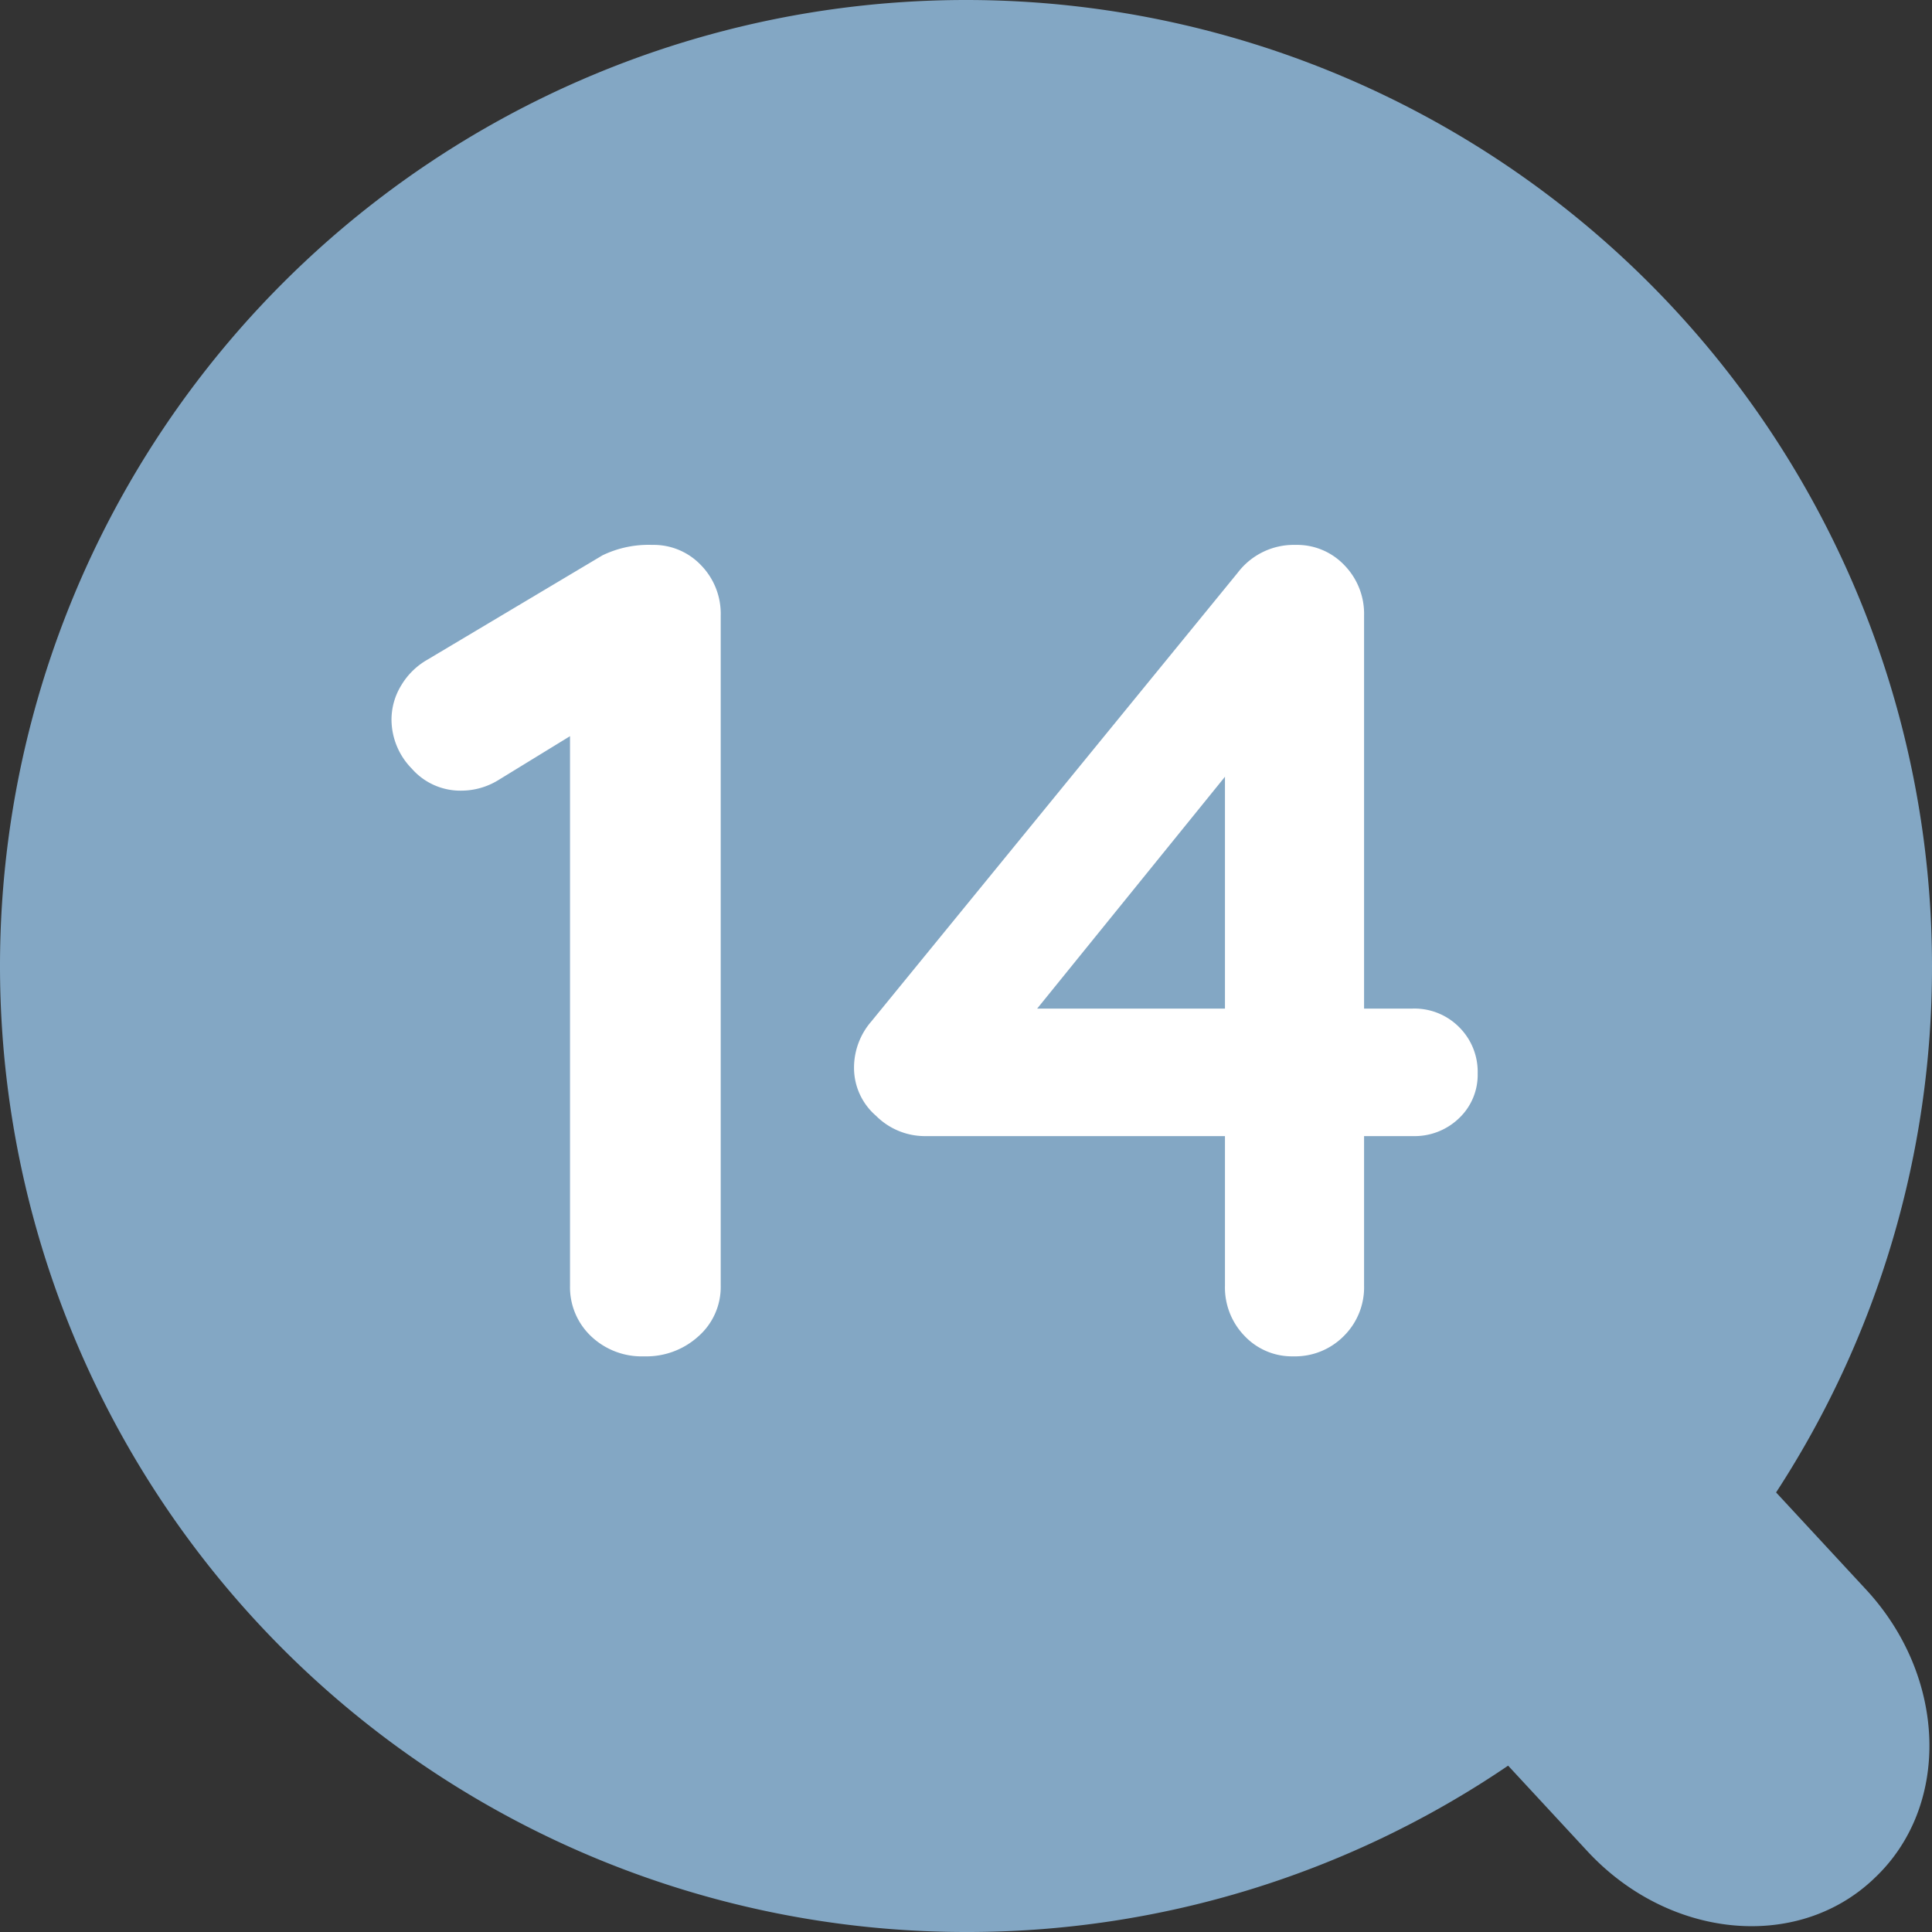
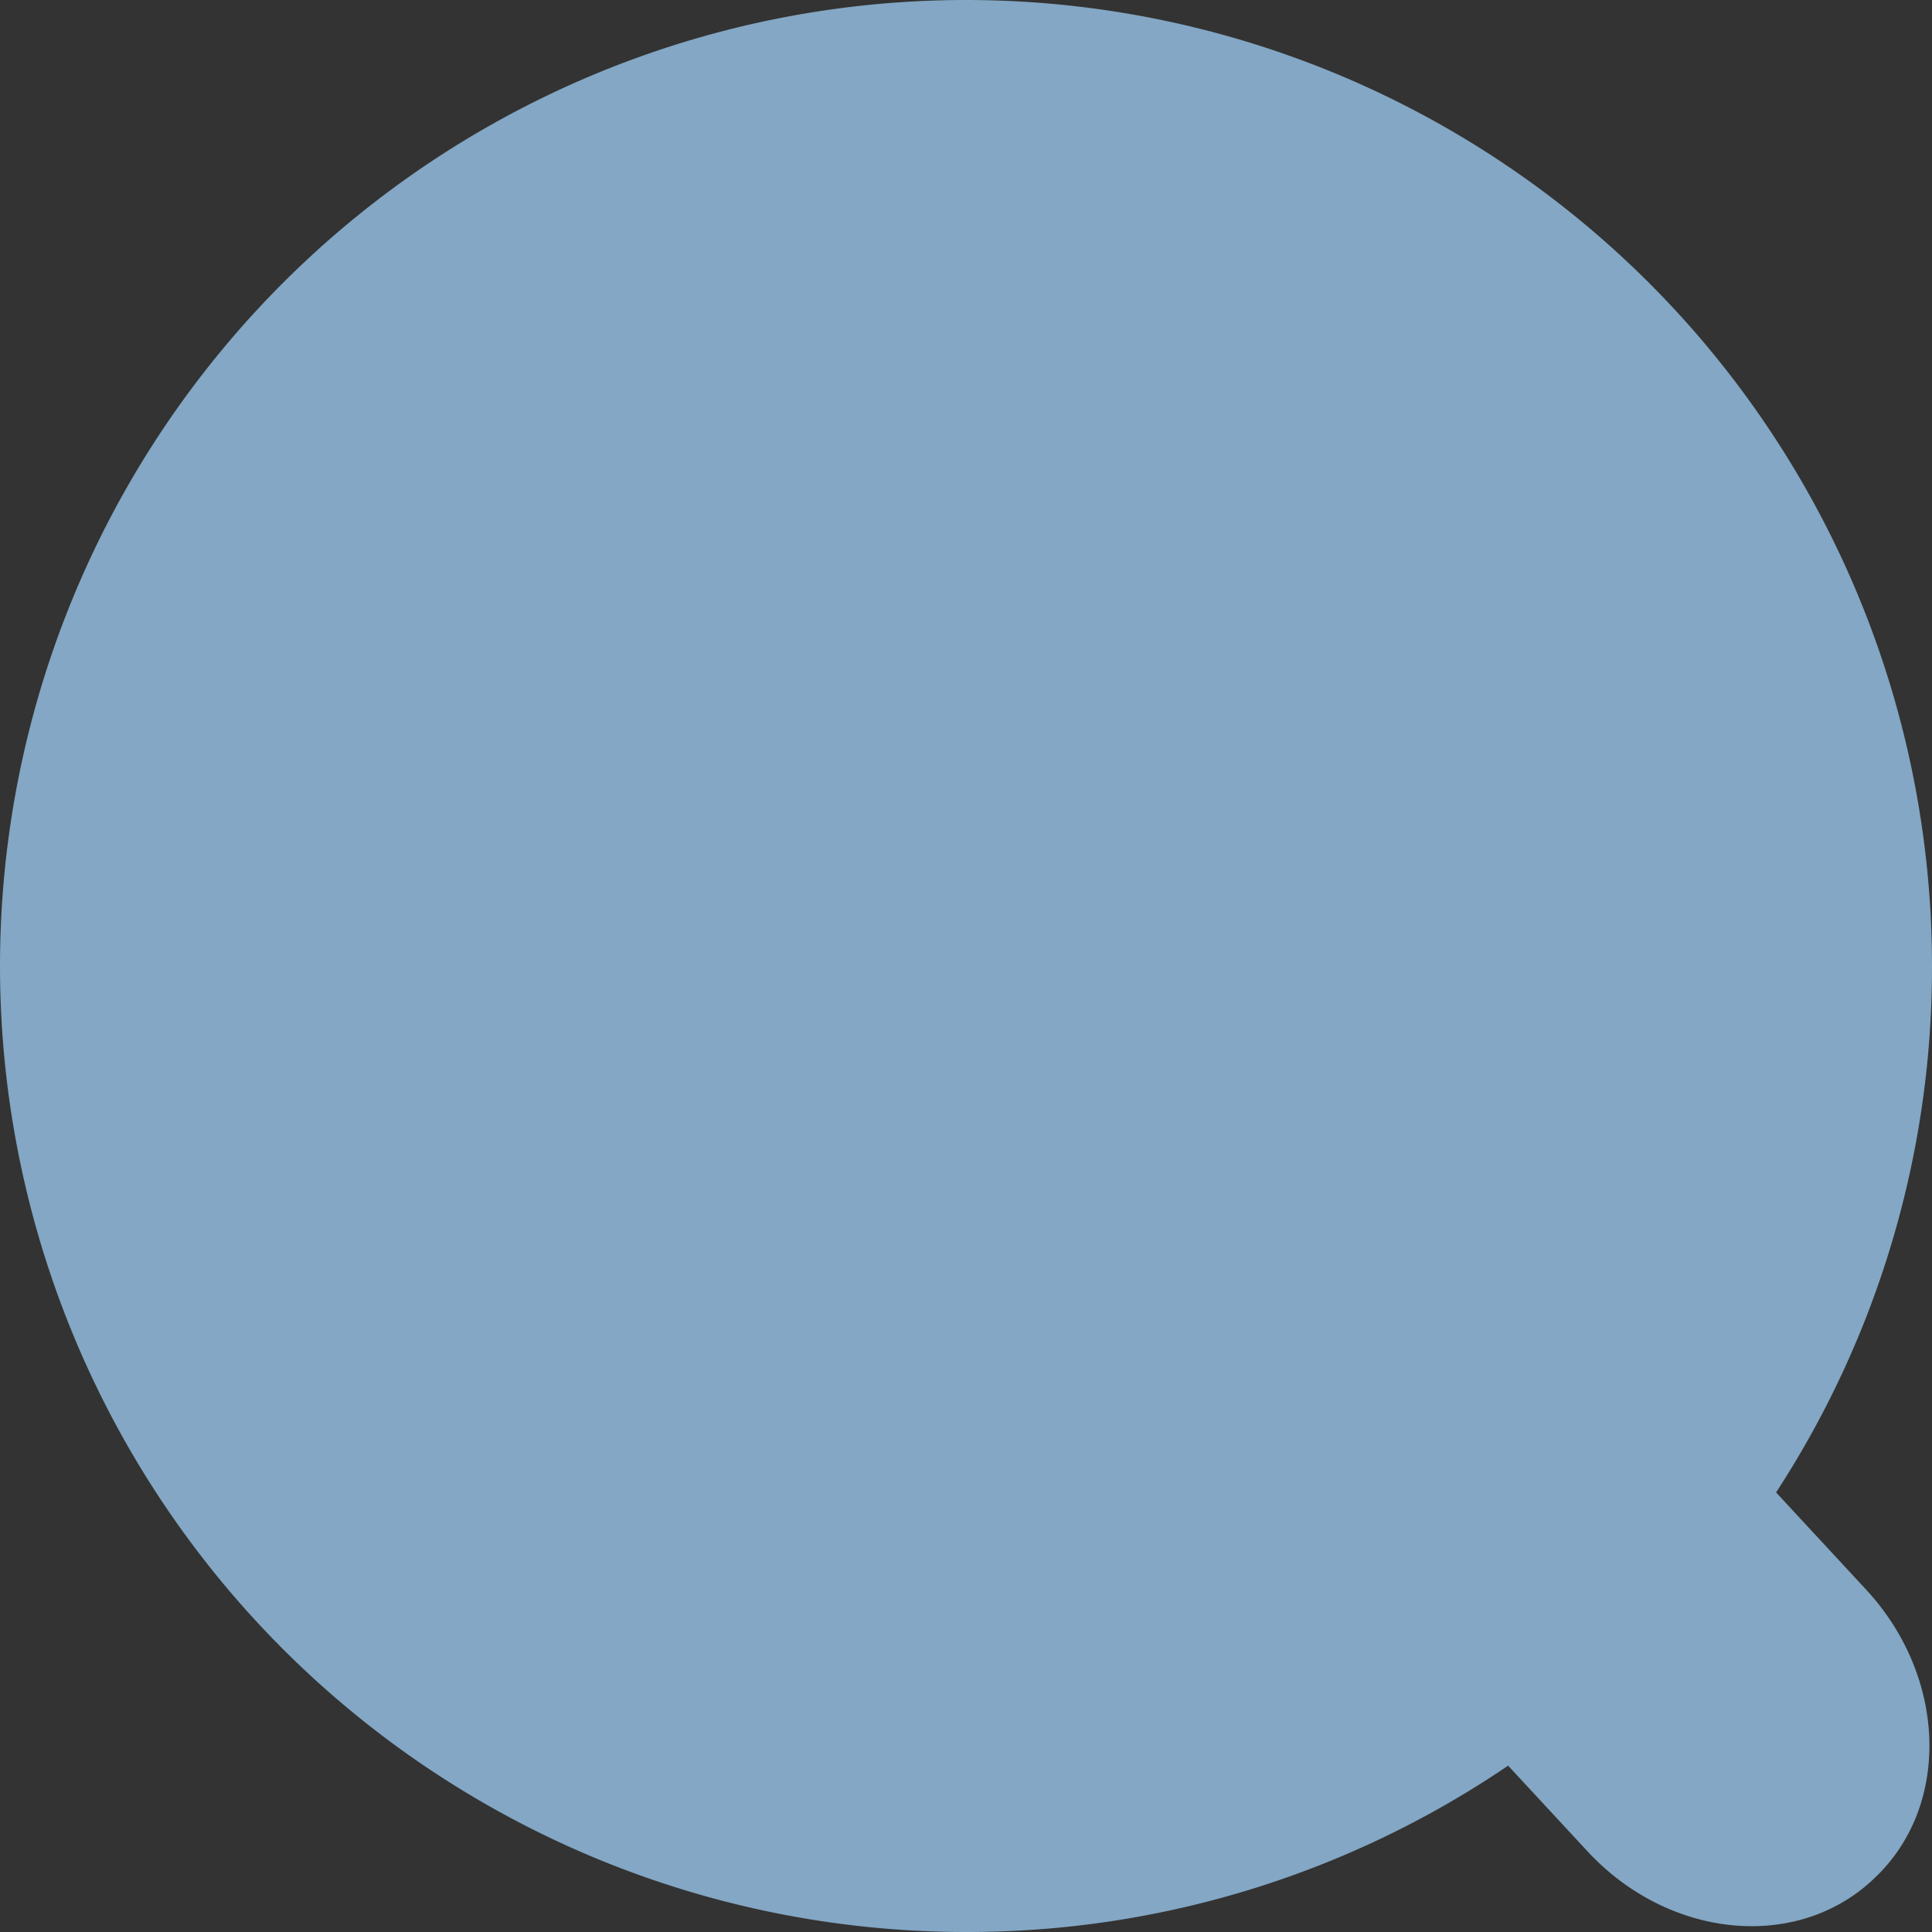
<svg xmlns="http://www.w3.org/2000/svg" width="50" height="50" viewBox="0 0 50 50">
  <rect x="0" y="0" width="50" height="50" fill="#333333" stroke="none" />
  <g id="list_icon_number14" transform="translate(2194 13732)">
    <path id="合体_28" data-name="合体 28" d="M2374-24a25,25,0,0,1,25-25,25,25,0,0,1,25,25,24.88,24.88,0,0,1-4.035,13.624l2.327,2.512c2.1,2.266,2.2,5.614.212,7.477l-.029.028c-1.983,1.863-5.292,1.536-7.393-.731l-2.052-2.215A24.885,24.885,0,0,1,2399,1,25,25,0,0,1,2374-24Z" transform="translate(-4568 -13683)" fill="#83a7c4" />
-     <path id="_14" data-name="14" d="M-8.43-21a1.687,1.687,0,0,1,1.26.525,1.8,1.8,0,0,1,.51,1.305V-1.83A1.7,1.7,0,0,1-7.23-.525,2,2,0,0,1-8.64,0a1.9,1.9,0,0,1-1.38-.525,1.746,1.746,0,0,1-.54-1.305V-16.05l-1.86,1.14a1.835,1.835,0,0,1-.96.27,1.669,1.669,0,0,1-1.275-.57,1.82,1.82,0,0,1-.525-1.26,1.7,1.7,0,0,1,.255-.9,1.856,1.856,0,0,1,.675-.66l4.53-2.7A2.741,2.741,0,0,1-8.43-21ZM11.25-9a1.628,1.628,0,0,1,1.2.48,1.628,1.628,0,0,1,.48,1.2,1.543,1.543,0,0,1-.48,1.155,1.656,1.656,0,0,1-1.2.465H9.99v3.87A1.772,1.772,0,0,1,9.465-.525,1.772,1.772,0,0,1,8.16,0,1.687,1.687,0,0,1,6.9-.525,1.8,1.8,0,0,1,6.39-1.83V-5.7h-7.8a1.787,1.787,0,0,1-1.23-.525A1.638,1.638,0,0,1-3.21-7.47a1.829,1.829,0,0,1,.45-1.2L6.72-20.28A1.82,1.82,0,0,1,8.22-21a1.687,1.687,0,0,1,1.26.525,1.8,1.8,0,0,1,.51,1.305V-9ZM1.53-9H6.39v-6Z" transform="translate(-2168.688 -13696.898)" fill="#fff" />
  </g>
</svg>